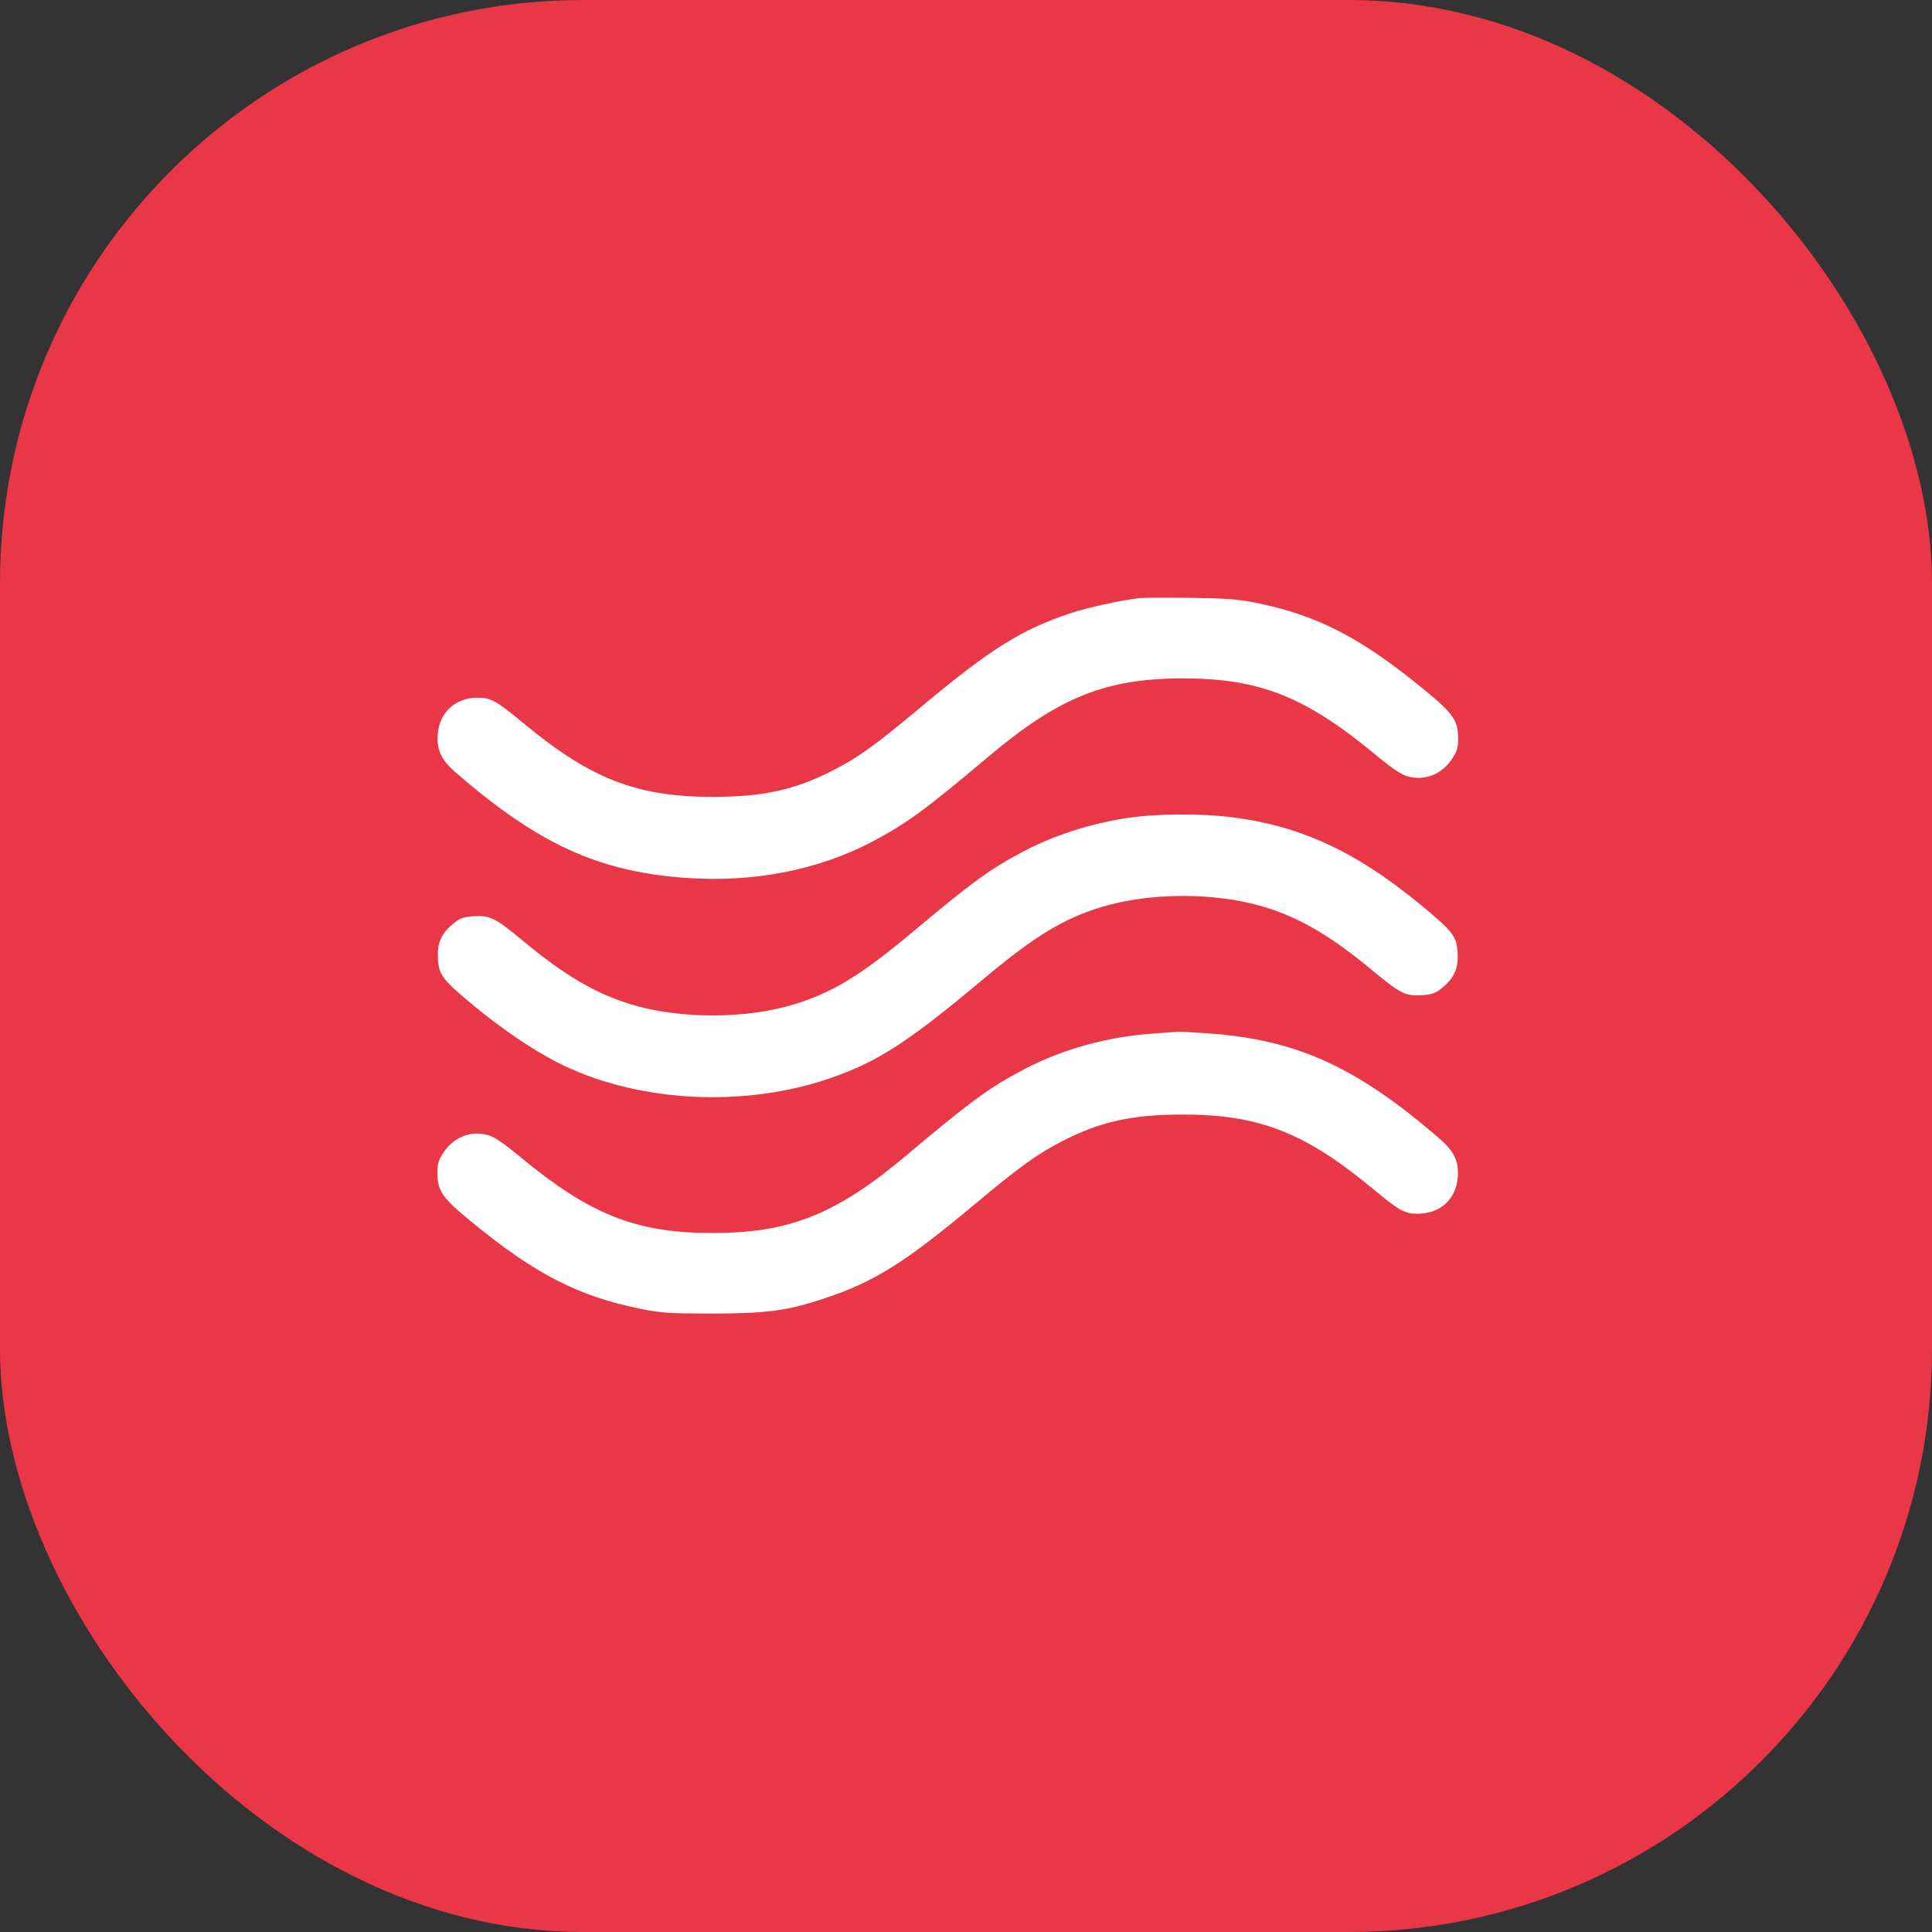
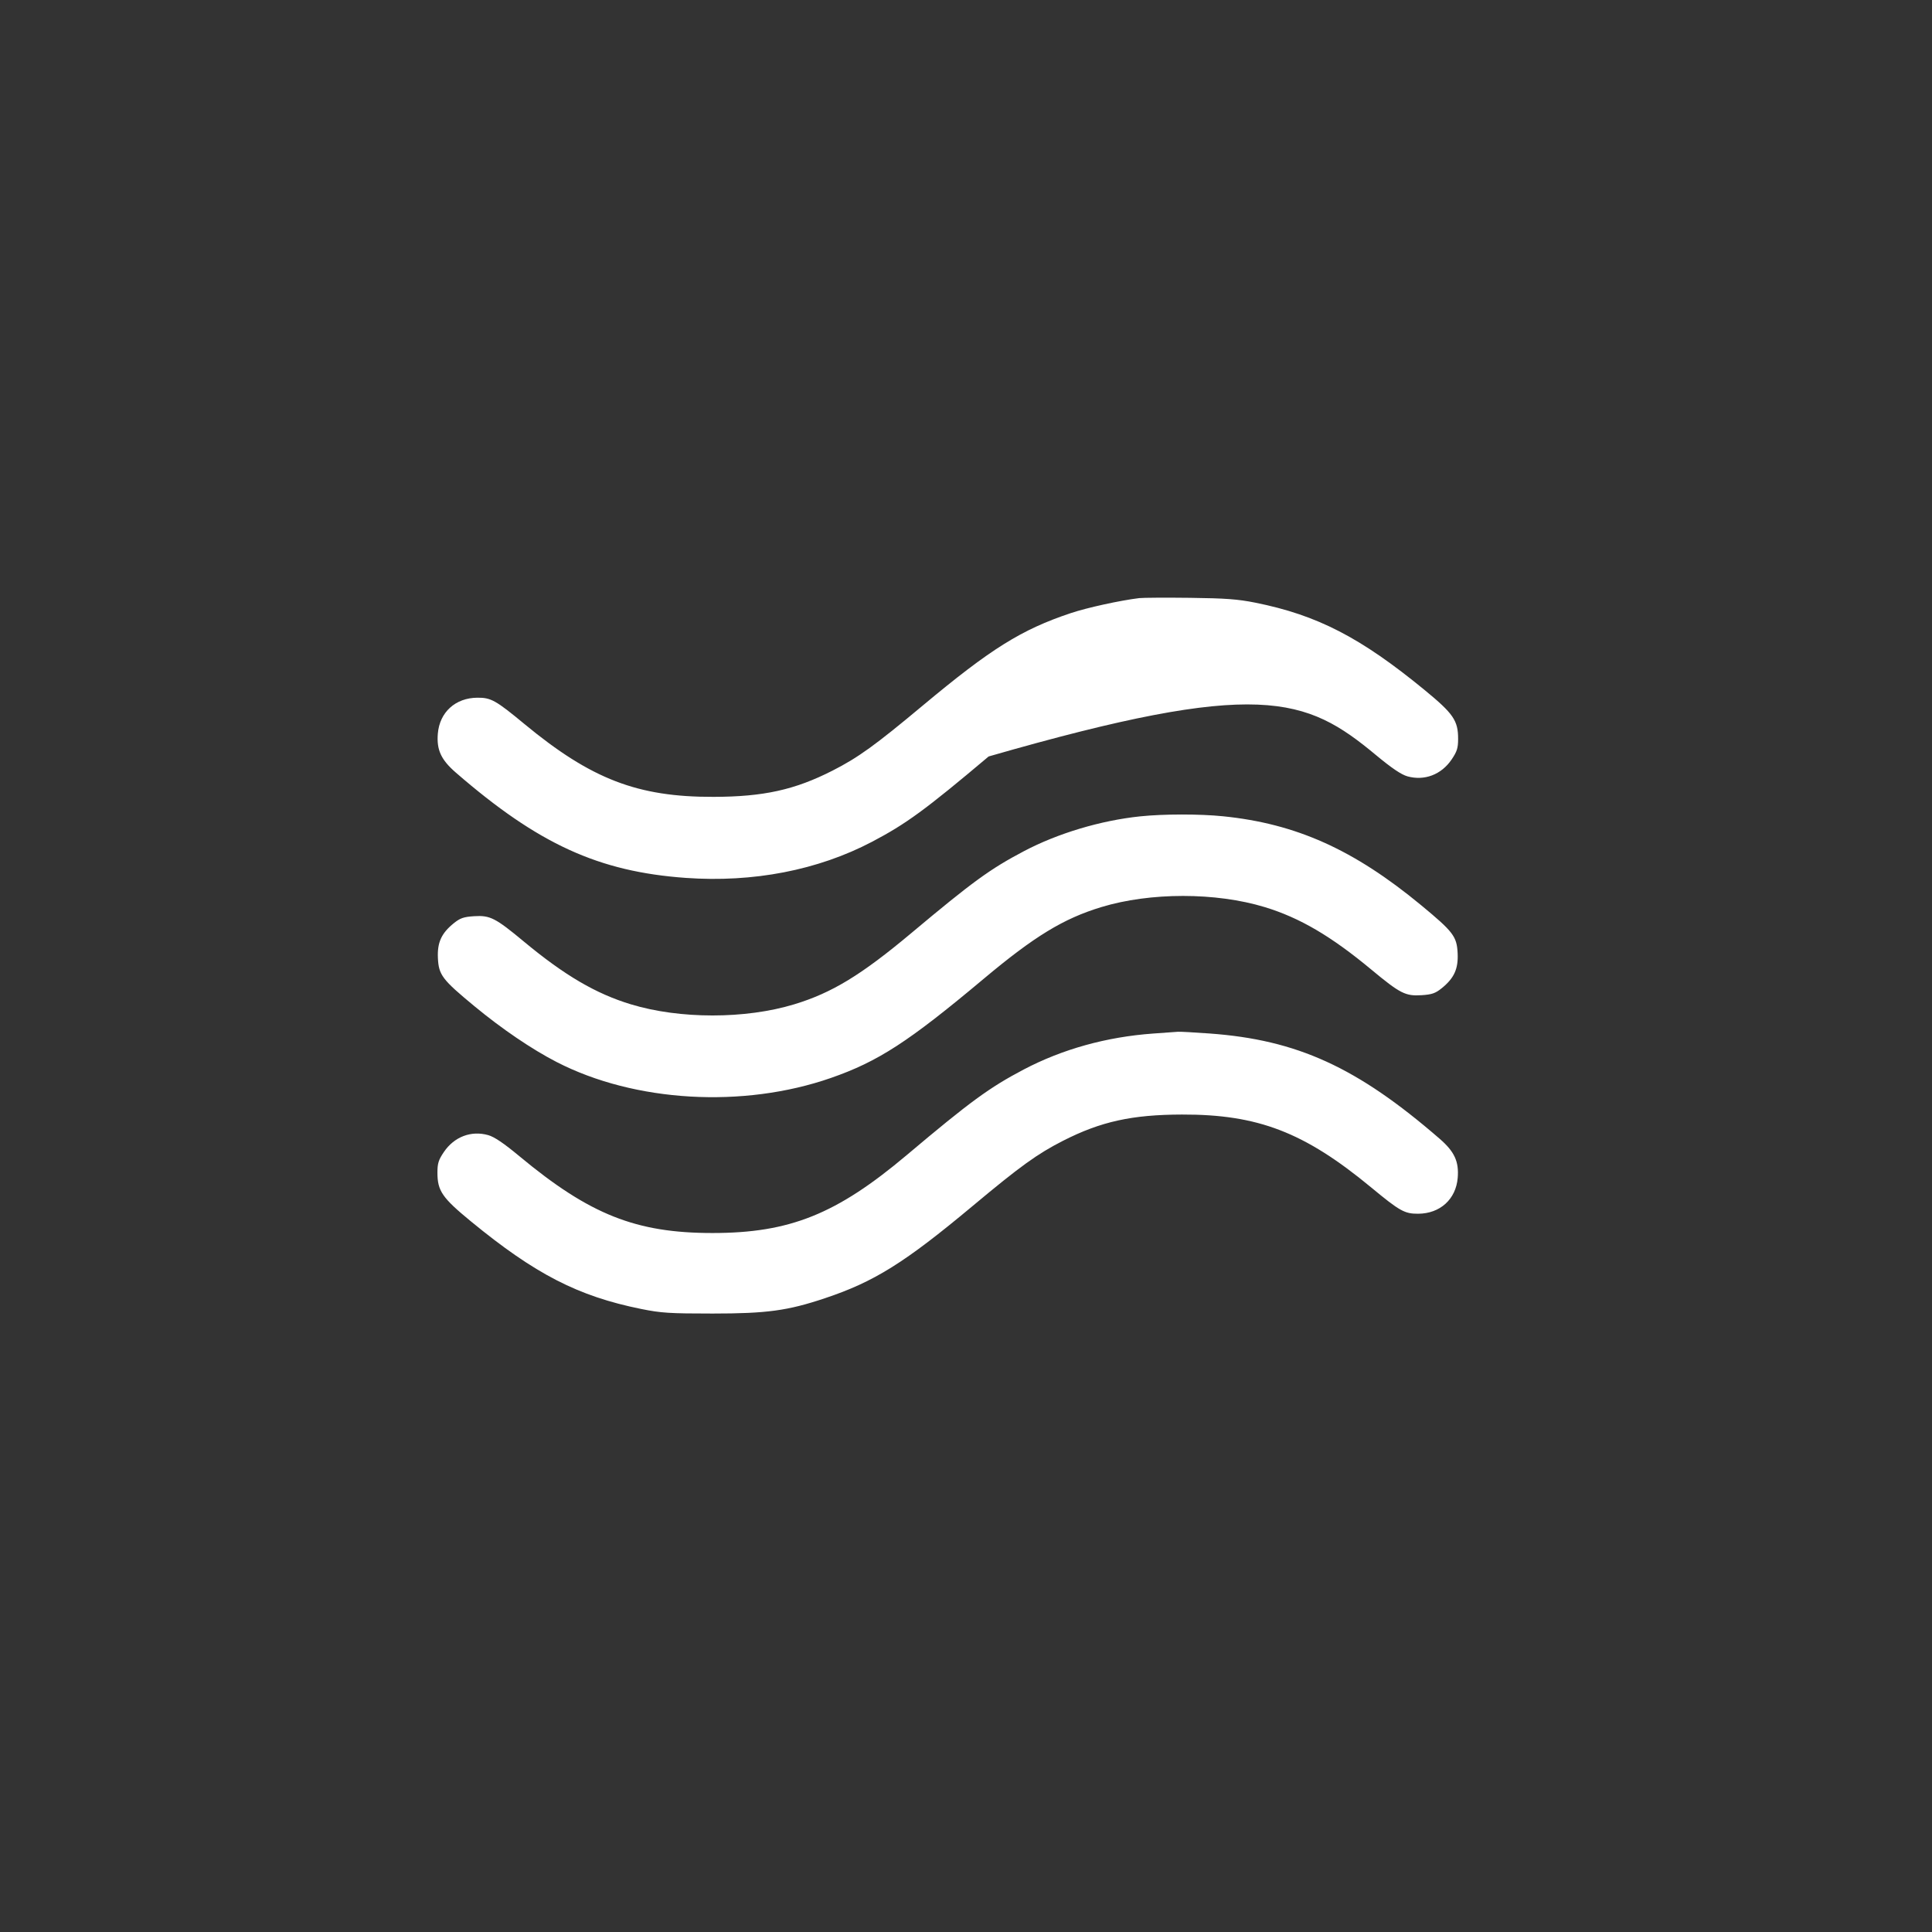
<svg xmlns="http://www.w3.org/2000/svg" width="53" height="53" viewBox="0 0 53 53" fill="none">
  <rect x="0" y="0" width="53" height="53" fill="#333333" stroke="none" />
  <g id="Group 36">
-     <rect id="Rectangle 8" width="53" height="53" rx="16" fill="#EA3748" />
-     <path id="image 8 (Traced)" fill-rule="evenodd" clip-rule="evenodd" d="M31.25 16.408C30.722 16.473 29.82 16.67 29.373 16.82C28.018 17.273 27.184 17.794 25.316 19.353C24.009 20.445 23.541 20.783 22.839 21.14C21.802 21.668 20.947 21.857 19.574 21.86C17.491 21.866 16.219 21.376 14.387 19.862C13.598 19.209 13.468 19.137 13.095 19.14C12.493 19.144 12.06 19.538 12.011 20.125C11.974 20.572 12.1 20.844 12.509 21.198C14.766 23.155 16.42 23.912 18.811 24.083C20.664 24.215 22.437 23.872 23.921 23.093C24.856 22.602 25.384 22.216 27.121 20.752C29.052 19.125 30.335 18.61 32.453 18.61C34.554 18.61 35.82 19.113 37.748 20.715C38.179 21.073 38.44 21.249 38.609 21.297C39.076 21.427 39.54 21.251 39.822 20.835C39.97 20.616 40 20.521 40 20.268C40 19.766 39.87 19.577 39.081 18.929C37.325 17.488 36.141 16.876 34.442 16.534C33.959 16.437 33.623 16.412 32.645 16.4C31.983 16.392 31.355 16.396 31.25 16.408ZM31.277 22.395C30.196 22.508 29.022 22.859 28.091 23.349C27.161 23.839 26.687 24.183 24.994 25.602C23.624 26.749 22.822 27.237 21.788 27.551C20.447 27.959 18.647 27.959 17.306 27.551C16.346 27.26 15.487 26.756 14.379 25.836C13.59 25.18 13.445 25.106 13.005 25.134C12.721 25.152 12.624 25.186 12.453 25.323C12.109 25.6 11.993 25.854 12.013 26.283C12.035 26.747 12.131 26.873 13.016 27.604C13.772 28.229 14.589 28.783 15.268 29.133C17.411 30.237 20.382 30.41 22.792 29.572C24.092 29.119 24.918 28.584 26.981 26.855C28.376 25.685 29.172 25.2 30.212 24.884C31.553 24.476 33.353 24.476 34.694 24.884C35.654 25.176 36.513 25.679 37.621 26.6C38.41 27.255 38.555 27.329 38.995 27.301C39.279 27.283 39.376 27.25 39.547 27.112C39.891 26.835 40.007 26.581 39.987 26.152C39.965 25.688 39.869 25.563 38.984 24.831C37.137 23.306 35.559 22.597 33.555 22.393C32.91 22.327 31.921 22.328 31.277 22.395ZM31.633 28.353C30.354 28.445 29.147 28.781 28.084 29.339C27.143 29.834 26.617 30.218 24.879 31.683C22.948 33.31 21.665 33.825 19.547 33.825C17.446 33.825 16.18 33.322 14.252 31.721C13.821 31.362 13.56 31.186 13.391 31.139C12.924 31.008 12.46 31.185 12.178 31.601C12.03 31.819 12 31.914 12 32.167C12 32.669 12.13 32.858 12.919 33.506C14.683 34.954 15.857 35.558 17.587 35.908C18.133 36.019 18.367 36.034 19.547 36.034C21.036 36.034 21.608 35.956 22.627 35.615C23.982 35.163 24.816 34.642 26.684 33.082C27.991 31.99 28.459 31.653 29.161 31.295C30.198 30.767 31.053 30.578 32.426 30.575C34.509 30.569 35.781 31.059 37.613 32.573C38.402 33.226 38.532 33.298 38.905 33.296C39.507 33.292 39.94 32.898 39.989 32.311C40.026 31.863 39.9 31.591 39.491 31.237C37.23 29.277 35.584 28.524 33.175 28.351C32.763 28.321 32.377 28.3 32.316 28.304C32.256 28.308 31.949 28.33 31.633 28.353Z" fill="white" />
+     <path id="image 8 (Traced)" fill-rule="evenodd" clip-rule="evenodd" d="M31.25 16.408C30.722 16.473 29.82 16.67 29.373 16.82C28.018 17.273 27.184 17.794 25.316 19.353C24.009 20.445 23.541 20.783 22.839 21.14C21.802 21.668 20.947 21.857 19.574 21.86C17.491 21.866 16.219 21.376 14.387 19.862C13.598 19.209 13.468 19.137 13.095 19.14C12.493 19.144 12.06 19.538 12.011 20.125C11.974 20.572 12.1 20.844 12.509 21.198C14.766 23.155 16.42 23.912 18.811 24.083C20.664 24.215 22.437 23.872 23.921 23.093C24.856 22.602 25.384 22.216 27.121 20.752C34.554 18.61 35.82 19.113 37.748 20.715C38.179 21.073 38.44 21.249 38.609 21.297C39.076 21.427 39.54 21.251 39.822 20.835C39.97 20.616 40 20.521 40 20.268C40 19.766 39.87 19.577 39.081 18.929C37.325 17.488 36.141 16.876 34.442 16.534C33.959 16.437 33.623 16.412 32.645 16.4C31.983 16.392 31.355 16.396 31.25 16.408ZM31.277 22.395C30.196 22.508 29.022 22.859 28.091 23.349C27.161 23.839 26.687 24.183 24.994 25.602C23.624 26.749 22.822 27.237 21.788 27.551C20.447 27.959 18.647 27.959 17.306 27.551C16.346 27.26 15.487 26.756 14.379 25.836C13.59 25.18 13.445 25.106 13.005 25.134C12.721 25.152 12.624 25.186 12.453 25.323C12.109 25.6 11.993 25.854 12.013 26.283C12.035 26.747 12.131 26.873 13.016 27.604C13.772 28.229 14.589 28.783 15.268 29.133C17.411 30.237 20.382 30.41 22.792 29.572C24.092 29.119 24.918 28.584 26.981 26.855C28.376 25.685 29.172 25.2 30.212 24.884C31.553 24.476 33.353 24.476 34.694 24.884C35.654 25.176 36.513 25.679 37.621 26.6C38.41 27.255 38.555 27.329 38.995 27.301C39.279 27.283 39.376 27.25 39.547 27.112C39.891 26.835 40.007 26.581 39.987 26.152C39.965 25.688 39.869 25.563 38.984 24.831C37.137 23.306 35.559 22.597 33.555 22.393C32.91 22.327 31.921 22.328 31.277 22.395ZM31.633 28.353C30.354 28.445 29.147 28.781 28.084 29.339C27.143 29.834 26.617 30.218 24.879 31.683C22.948 33.31 21.665 33.825 19.547 33.825C17.446 33.825 16.18 33.322 14.252 31.721C13.821 31.362 13.56 31.186 13.391 31.139C12.924 31.008 12.46 31.185 12.178 31.601C12.03 31.819 12 31.914 12 32.167C12 32.669 12.13 32.858 12.919 33.506C14.683 34.954 15.857 35.558 17.587 35.908C18.133 36.019 18.367 36.034 19.547 36.034C21.036 36.034 21.608 35.956 22.627 35.615C23.982 35.163 24.816 34.642 26.684 33.082C27.991 31.99 28.459 31.653 29.161 31.295C30.198 30.767 31.053 30.578 32.426 30.575C34.509 30.569 35.781 31.059 37.613 32.573C38.402 33.226 38.532 33.298 38.905 33.296C39.507 33.292 39.94 32.898 39.989 32.311C40.026 31.863 39.9 31.591 39.491 31.237C37.23 29.277 35.584 28.524 33.175 28.351C32.763 28.321 32.377 28.3 32.316 28.304C32.256 28.308 31.949 28.33 31.633 28.353Z" fill="white" />
  </g>
</svg>